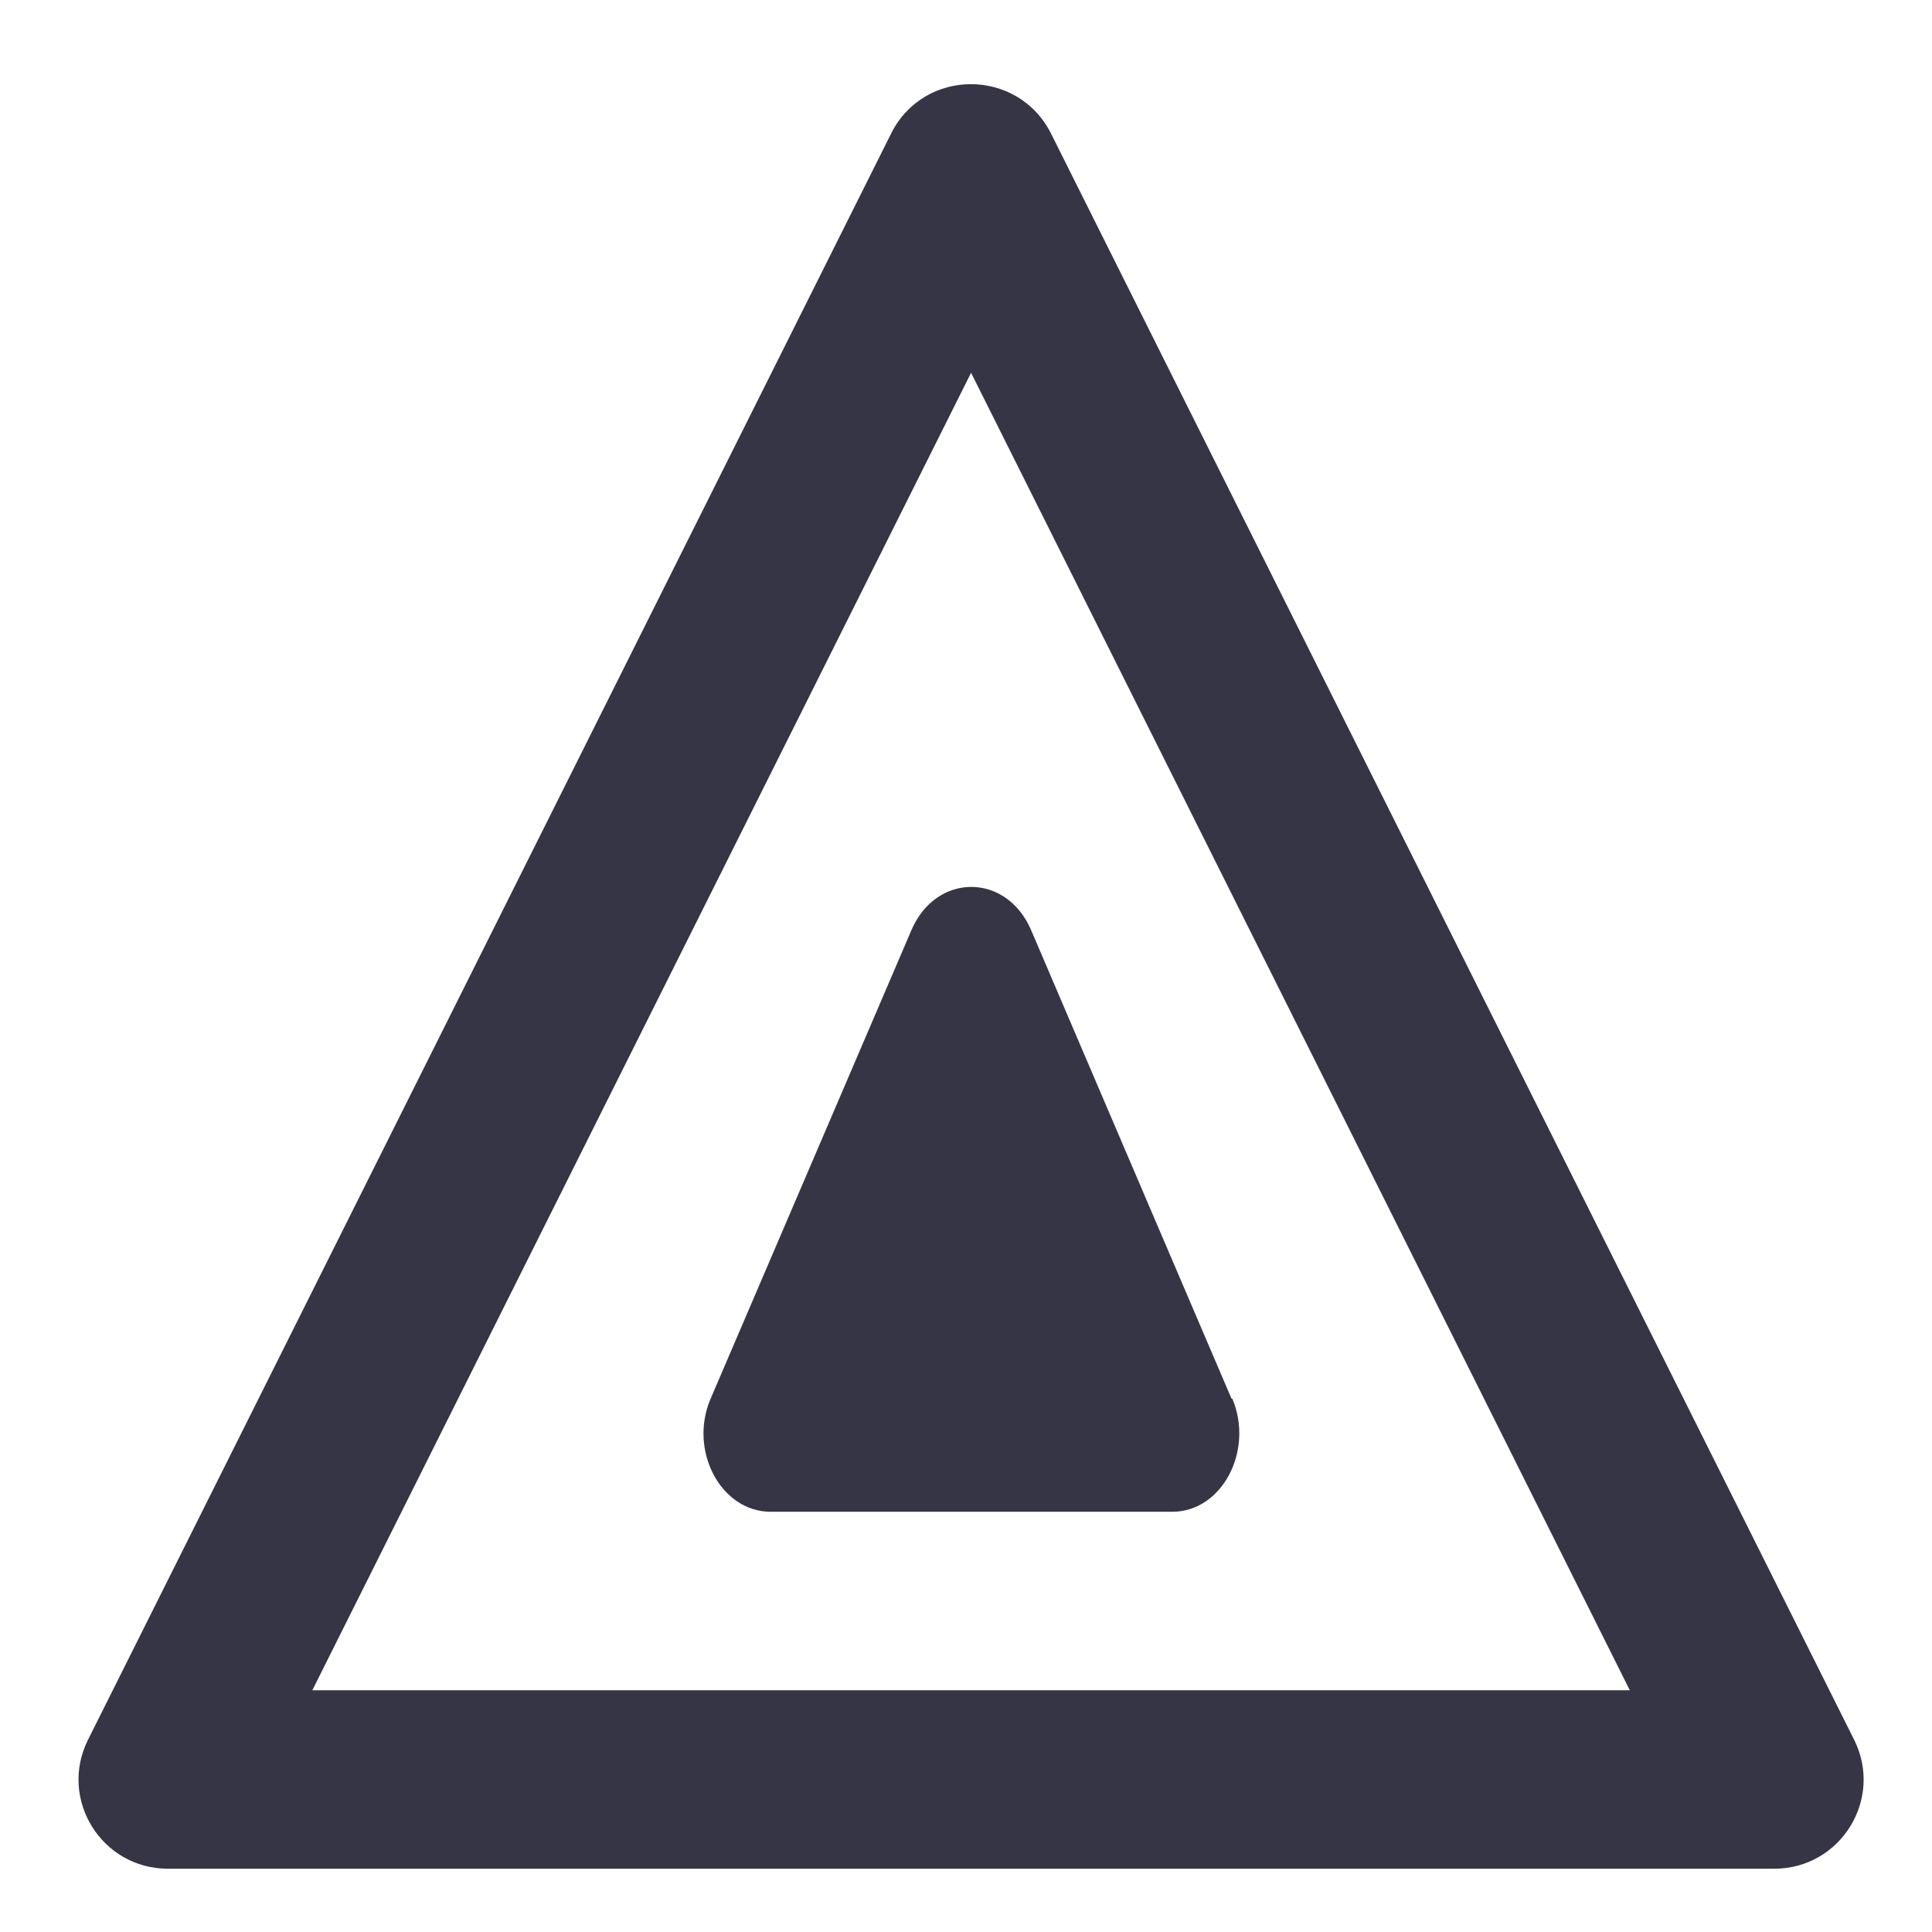
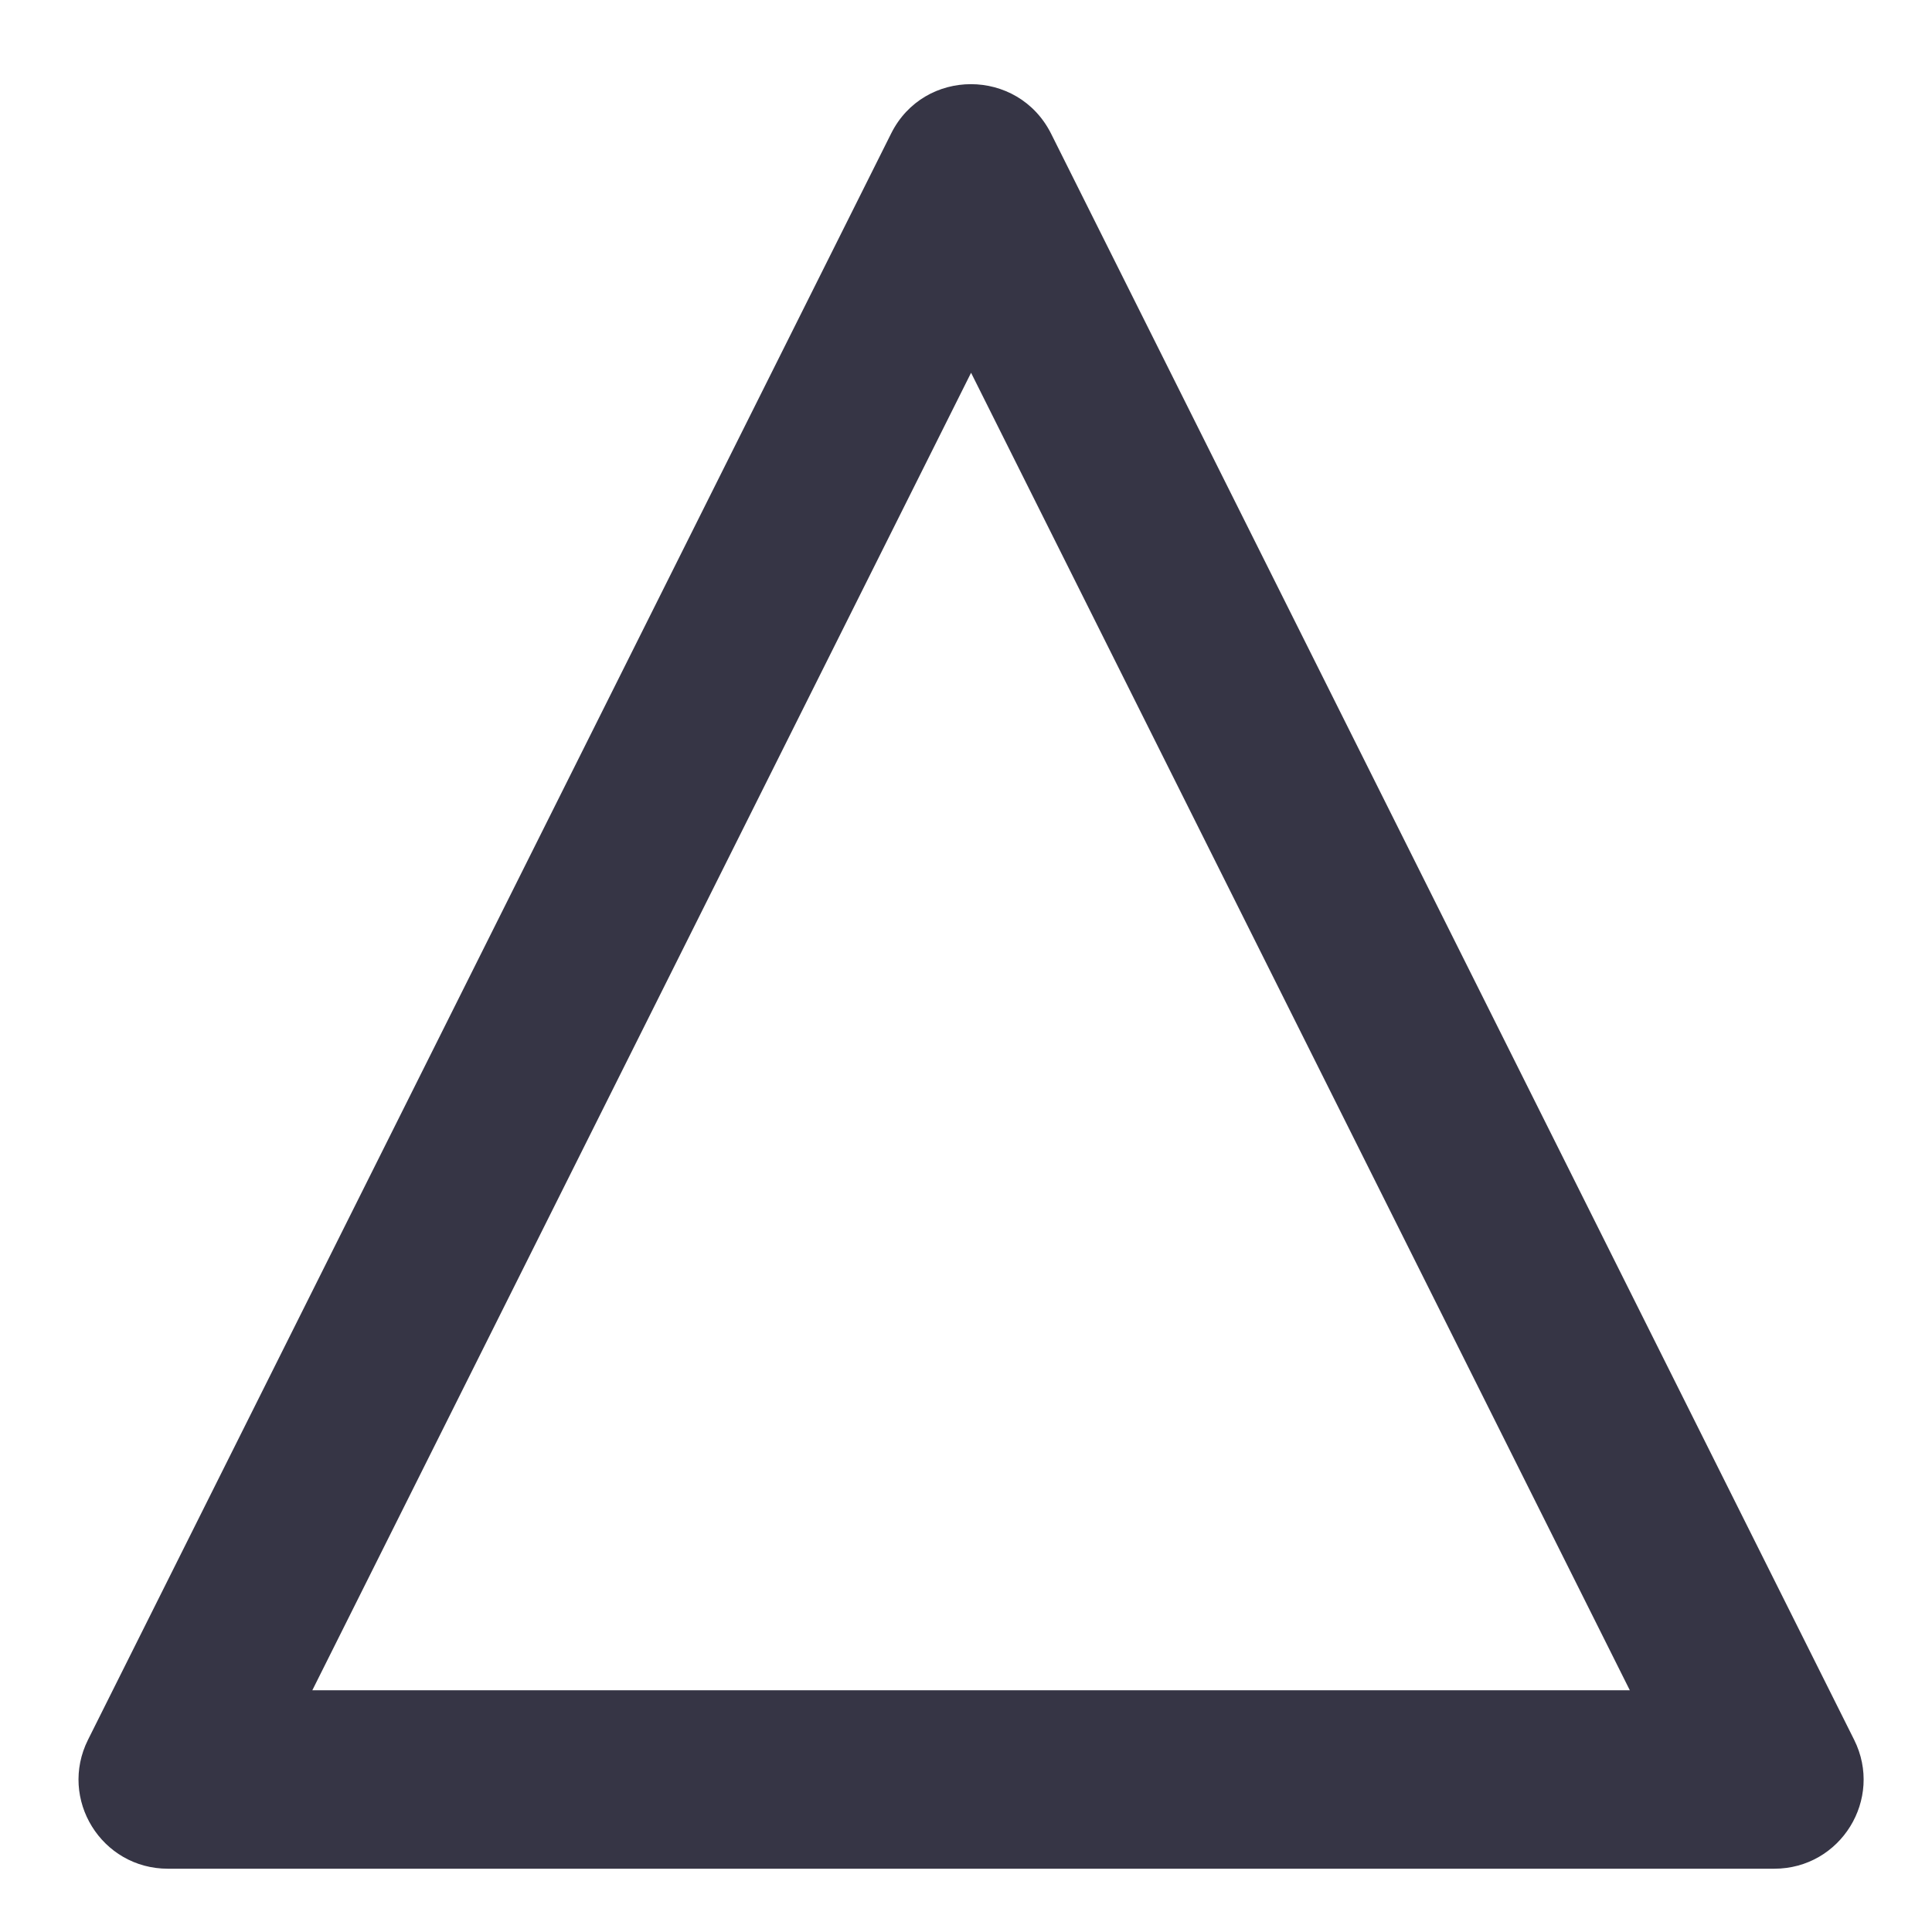
<svg xmlns="http://www.w3.org/2000/svg" xmlns:ns1="http://www.inkscape.org/namespaces/inkscape" xmlns:ns2="http://sodipodi.sourceforge.net/DTD/sodipodi-0.dtd" width="18" height="18" viewBox="0 0 4.763 4.763" version="1.1" id="svg43" ns1:version="1.4 (86a8ad7, 2024-10-11)" ns2:docname="GH_SINGLE.svg">
  <ns2:namedview id="namedview45" pagecolor="#ffffff" bordercolor="#666666" borderopacity="1.0" ns1:pageshadow="2" ns1:pageopacity="0.0" ns1:pagecheckerboard="0" ns1:document-units="mm" showgrid="false" units="px" ns1:zoom="20.496745" ns1:cx="17.95407" ns1:cy="16.758759" ns1:window-width="1920" ns1:window-height="1129" ns1:window-x="-8" ns1:window-y="-8" ns1:window-maximized="1" ns1:current-layer="layer1" showguides="true" ns1:guide-bbox="true" ns1:showpageshadow="2" ns1:deskcolor="#d1d1d1">
    <ns2:guide position="6.428,5.034" orientation="0,-1" id="guide678" ns1:locked="false" />
    <ns2:guide position="0,3.885" orientation="1,0" id="guide680" ns1:locked="false" />
    <ns2:guide position="2.401,4.207" orientation="1,0" id="guide1" ns1:locked="false" />
    <ns2:guide position="0.671,2.362" orientation="0,-1" id="guide2" ns1:locked="false" />
  </ns2:namedview>
  <defs id="defs40" />
  <g ns1:label="Calque 1" ns1:groupmode="layer" id="layer1">
-     <path d="M 3.036,3.448 2.542,2.293 c -0.061,-0.142 -0.234,-0.142 -0.295,0 l -0.495,1.155 c -0.055,0.128 0.025,0.279 0.148,0.279 h 0.99 c 0.123,0 0.202,-0.151 0.148,-0.279 z" fill="#363545" id="path2" style="stroke-width:0.22" />
    <path fill-rule="evenodd" clip-rule="evenodd" d="M 2.591,0.329 4.571,4.289 c 0.073,0.146 -0.033,0.318 -0.197,0.318 H 0.414 c -0.164,0 -0.27,-0.172 -0.197,-0.318 L 2.197,0.329 c 0.081,-0.162 0.312,-0.162 0.394,0 z M 0.77,4.167 H 4.018 L 2.394,0.919 Z" fill="#363545" id="path4" style="stroke-width:0.22" />
  </g>
</svg>